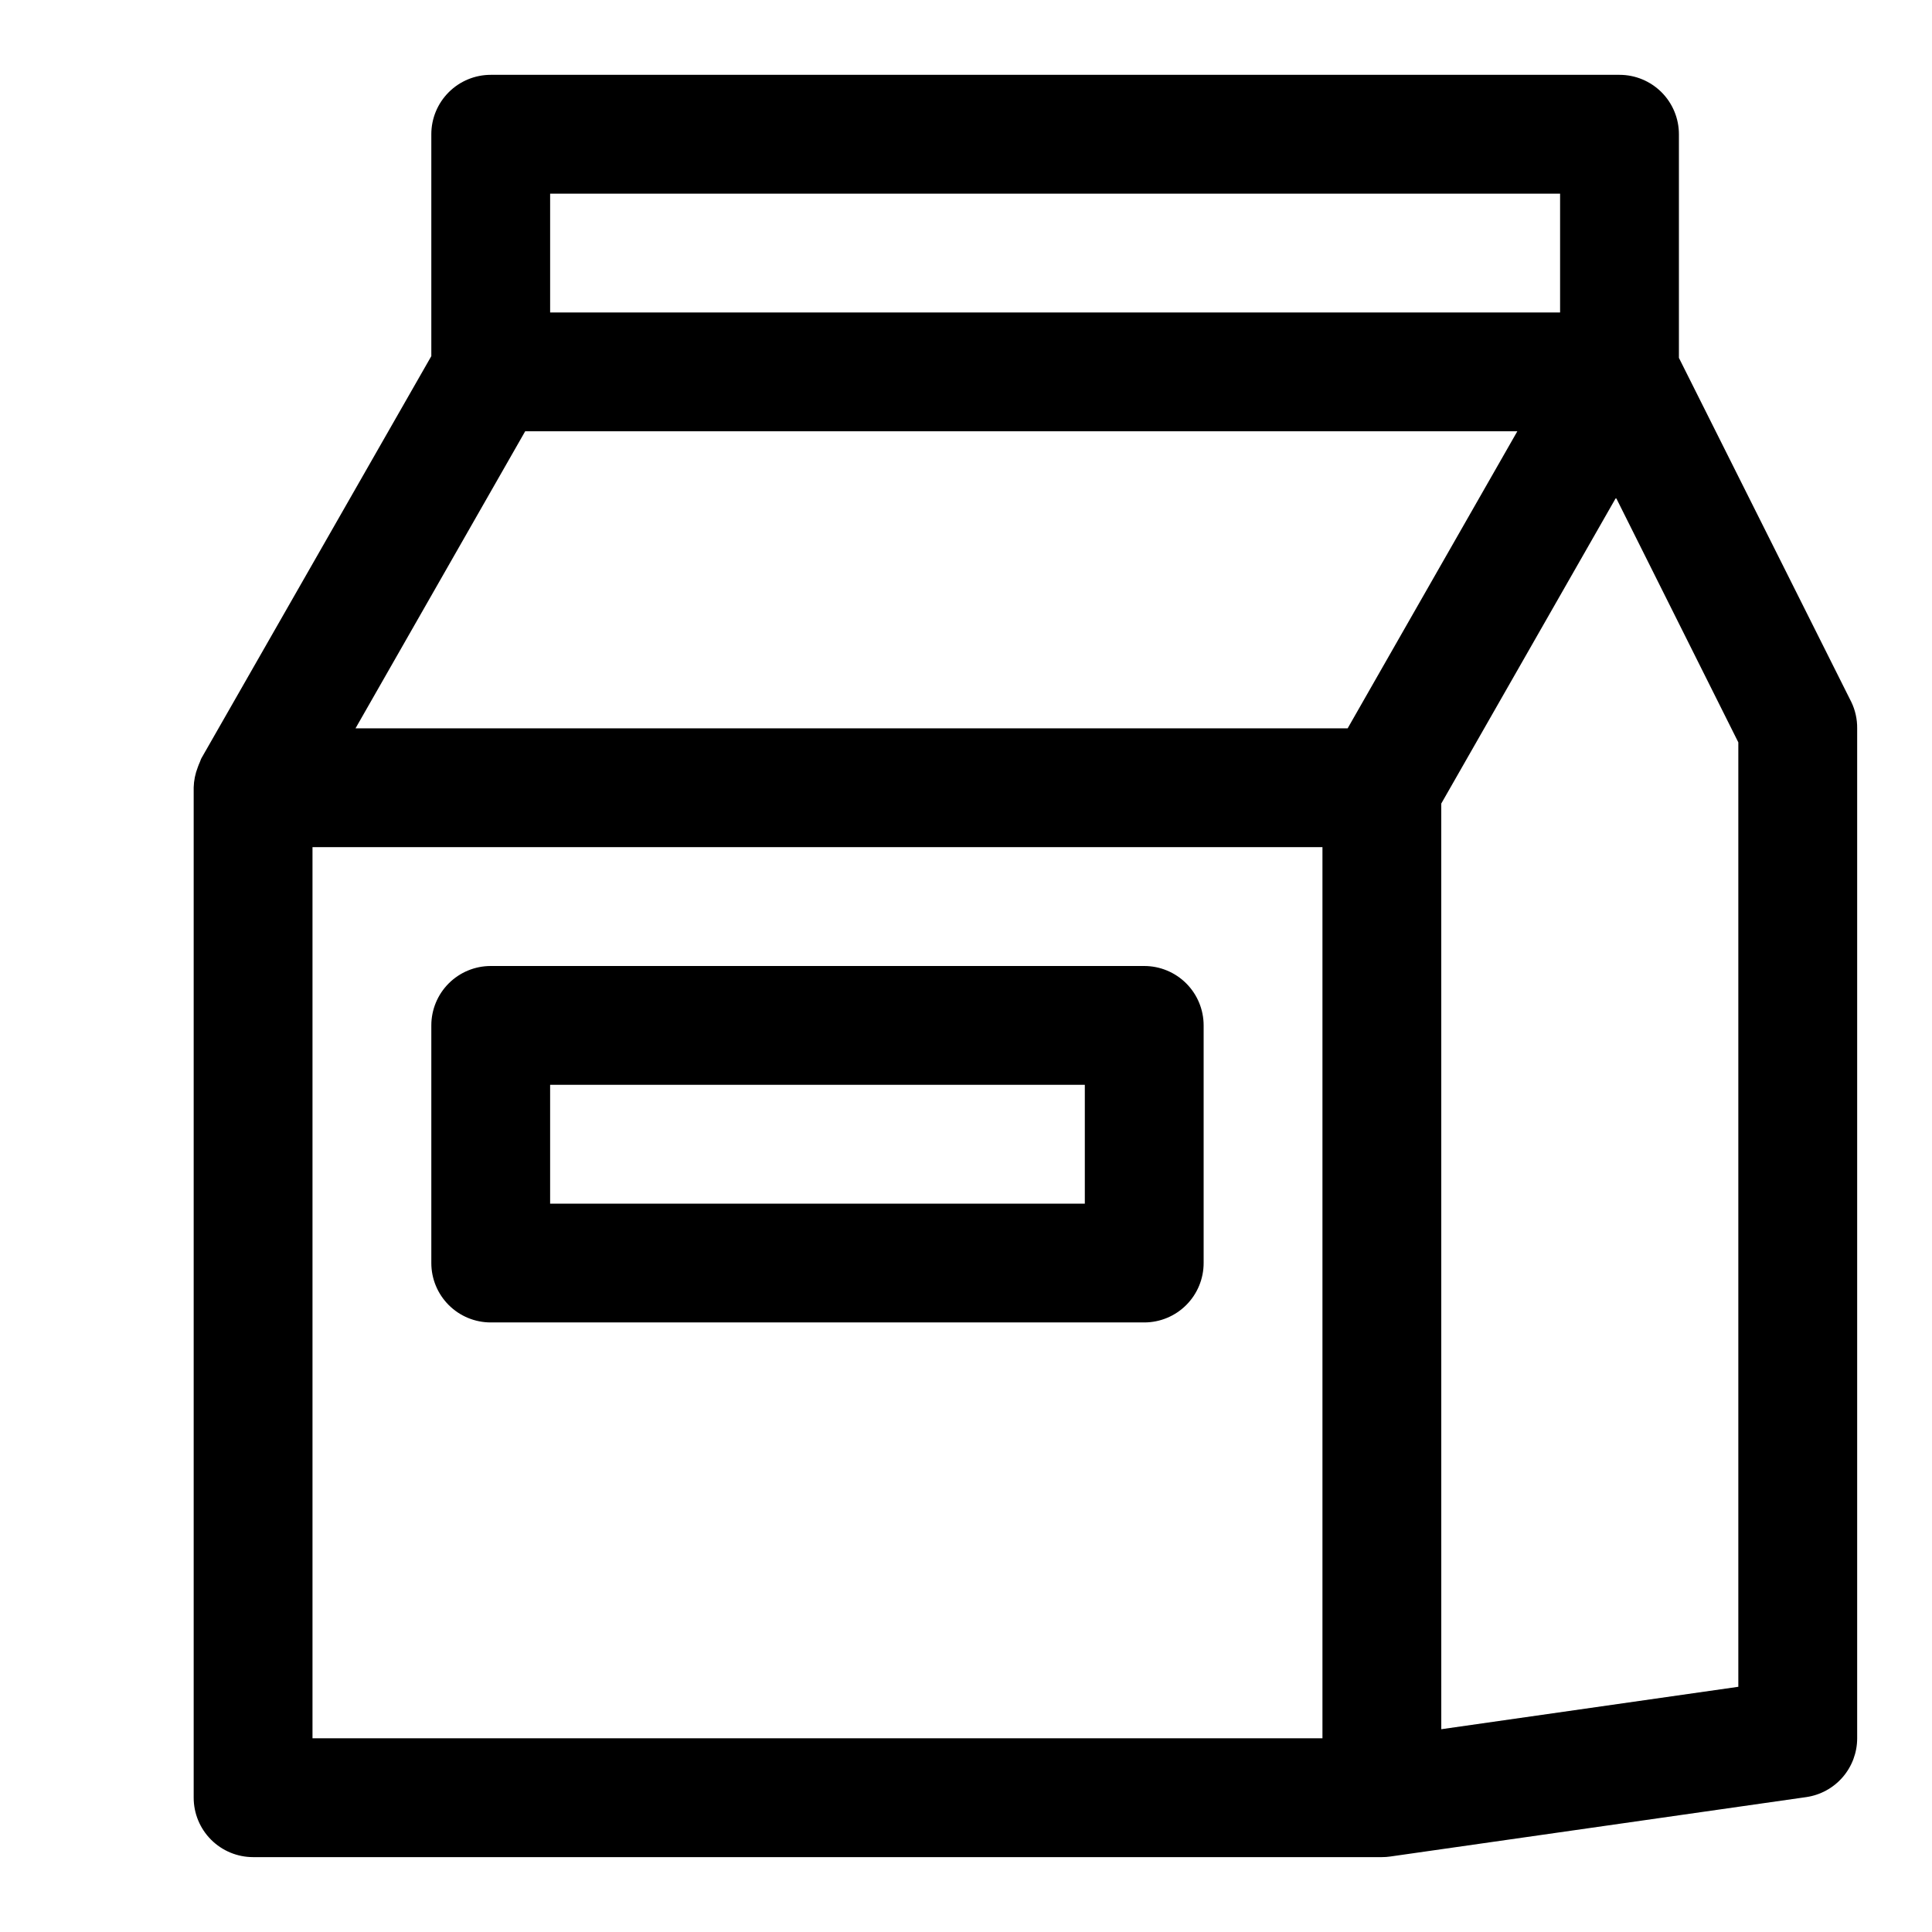
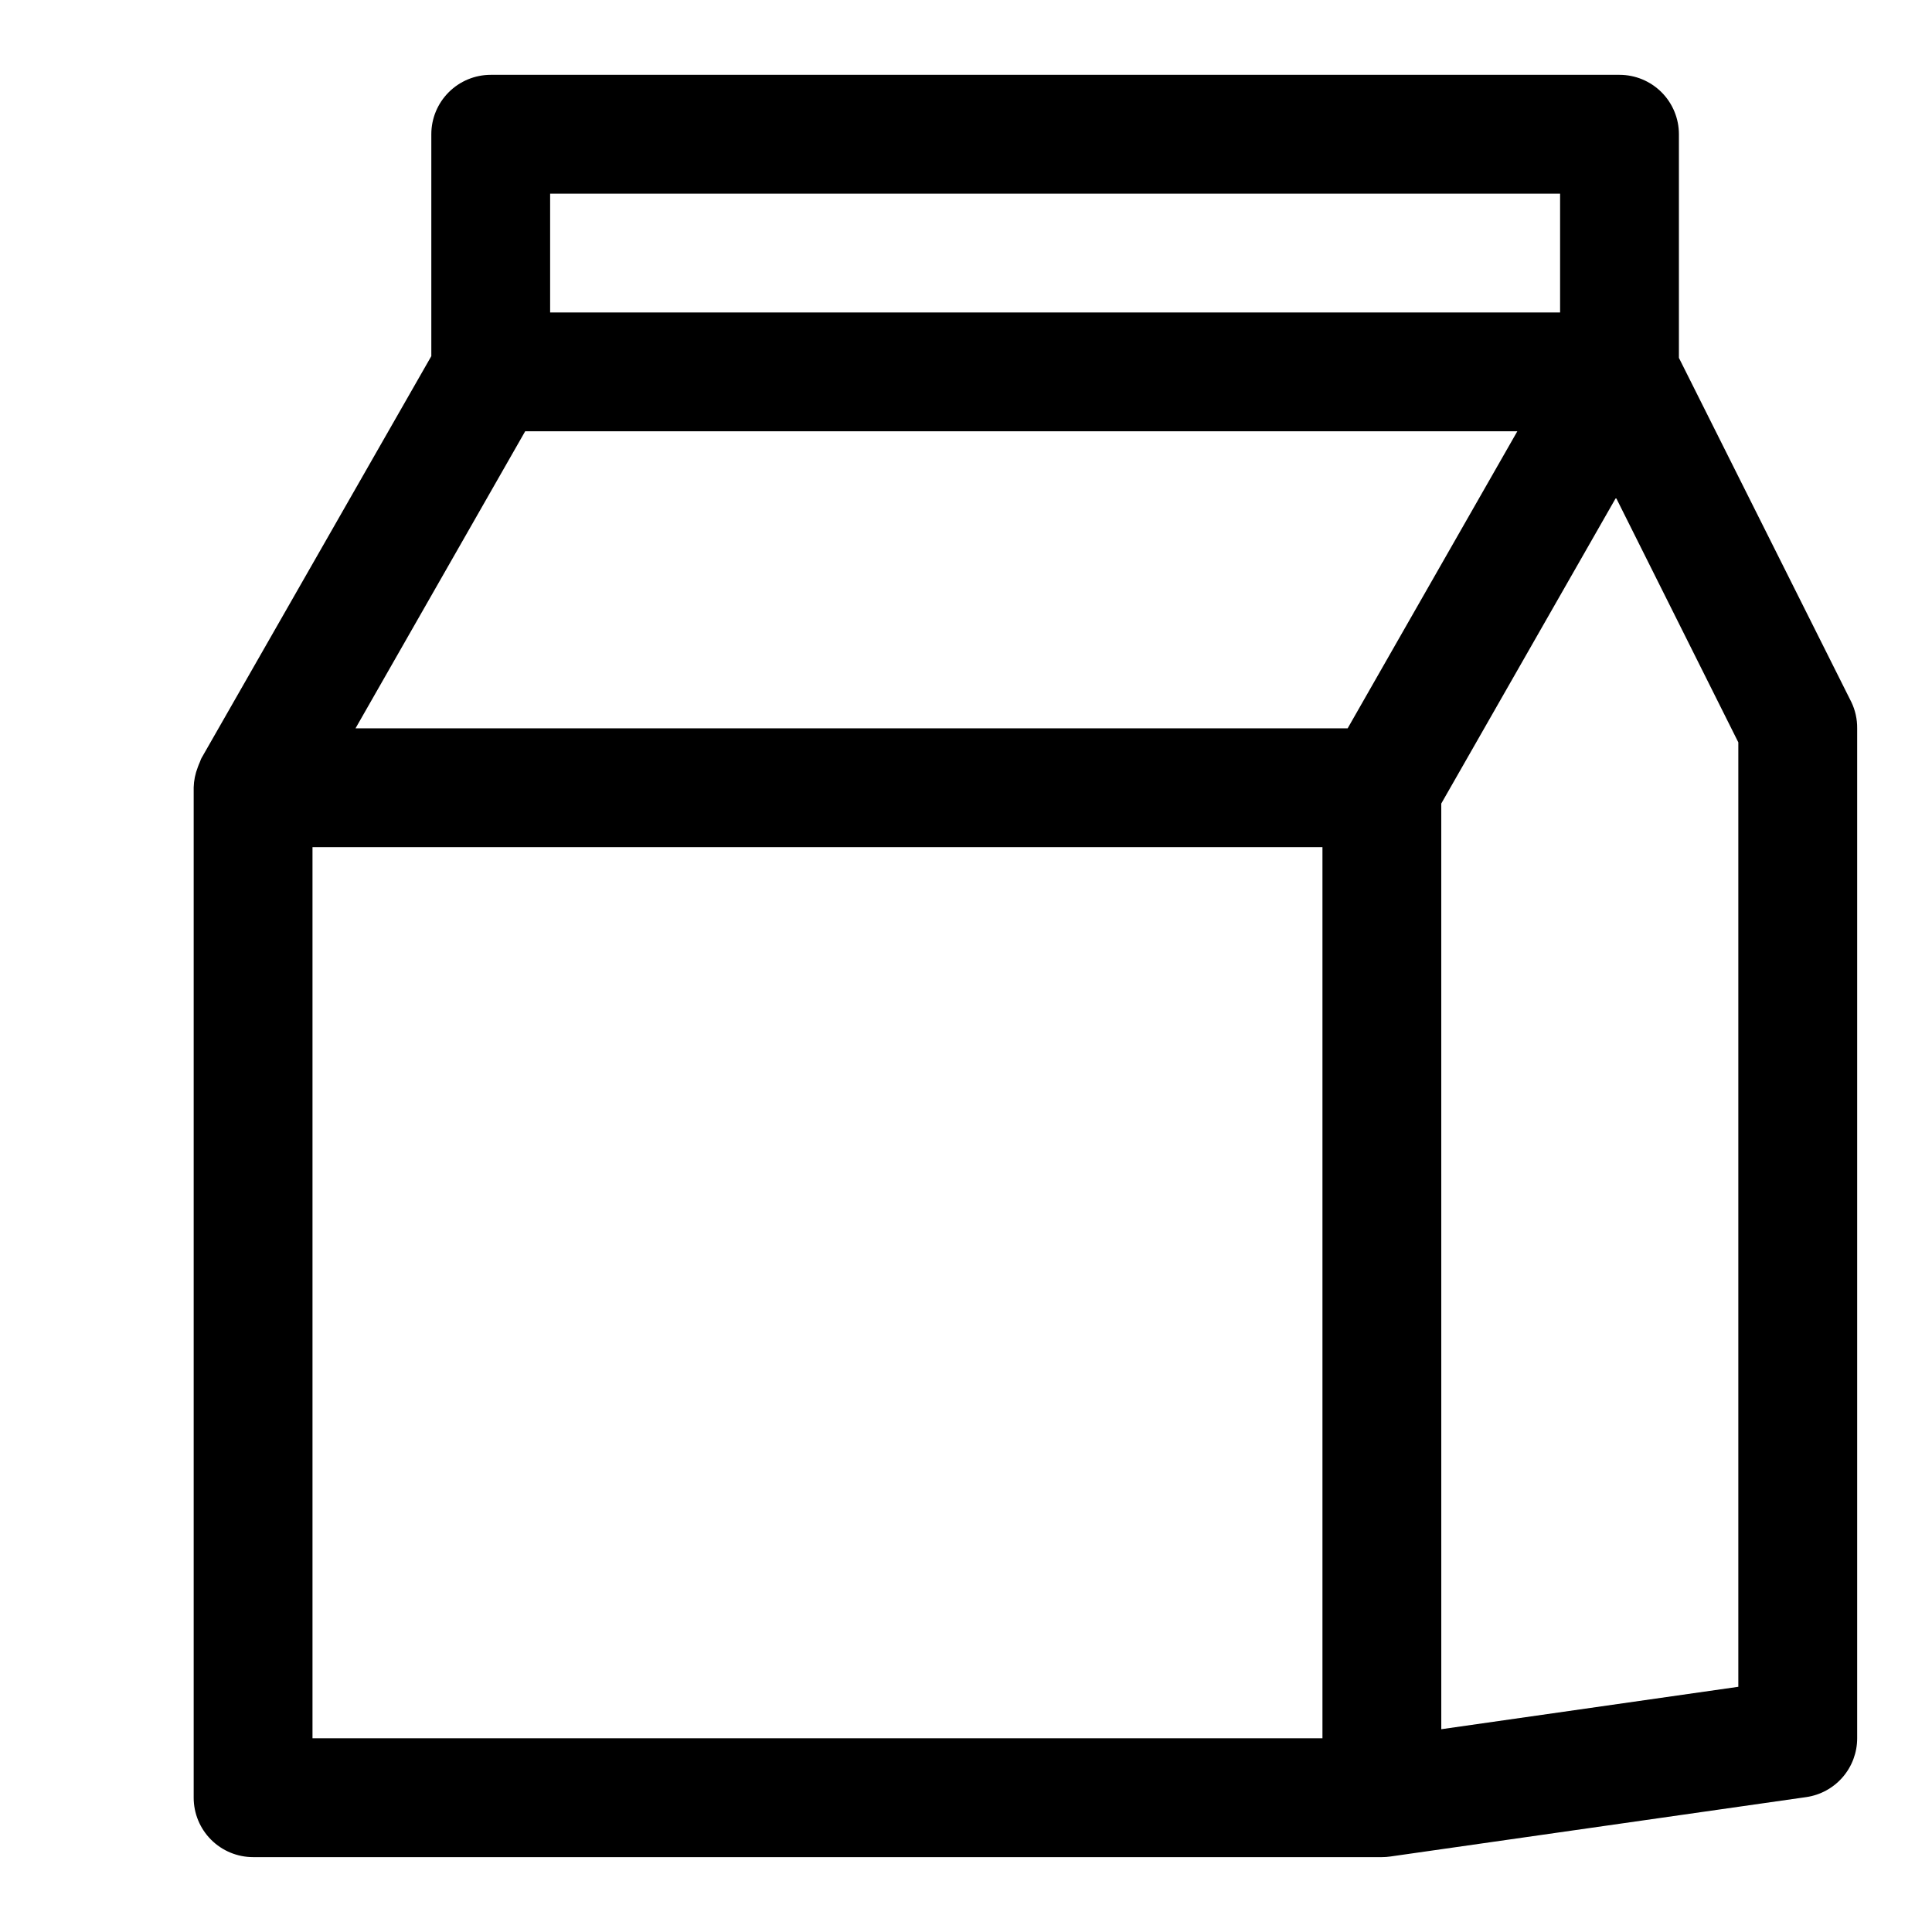
<svg xmlns="http://www.w3.org/2000/svg" fill="#000000" width="800px" height="800px" version="1.1" viewBox="144 144 512 512">
  <g>
    <path d="m634.59 329.98-45.66-91.141v-59.262c0-4.176-1.656-8.18-4.609-11.133s-6.957-4.613-11.133-4.613h-299.14c-4.176 0-8.18 1.66-11.133 4.613-2.953 2.953-4.613 6.957-4.613 11.133v58.805l-60.898 106.51c-0.203 0.348-0.285 0.738-0.457 1.102-0.172 0.363-0.363 0.867-0.535 1.324h0.004c-0.672 1.707-1.039 3.519-1.09 5.352v267.74c0 4.176 1.66 8.18 4.613 11.133s6.957 4.613 11.133 4.613h299.14c0.746 0 1.496-0.051 2.234-0.16l110.21-15.742h0.004c3.75-0.539 7.18-2.41 9.66-5.273s3.848-6.523 3.848-10.312v-267.65c0.027-2.438-0.512-4.848-1.574-7.039zm-344.8-134.66h267.65v31.488h-267.65zm-6.613 62.977h262.93l-35.977 62.977-8.988 15.742-262.93 0.004zm-56.363 110.21h267.65v236.16h-267.65zm377.86 222.51-78.719 11.242-0.004-245.31 46.305-81.051 32.418 64.836z" />
-     <path d="m447.23 400h-173.18c-4.176 0-8.18 1.656-11.133 4.609-2.953 2.953-4.613 6.957-4.613 11.133v62.977c0 4.176 1.66 8.18 4.613 11.133 2.953 2.953 6.957 4.609 11.133 4.609h173.18c4.176 0 8.18-1.656 11.133-4.609 2.953-2.953 4.613-6.957 4.613-11.133v-62.977c0-4.176-1.66-8.18-4.613-11.133s-6.957-4.609-11.133-4.609zm-15.742 62.977h-141.7v-31.488h141.7z" />
  </g>
</svg>